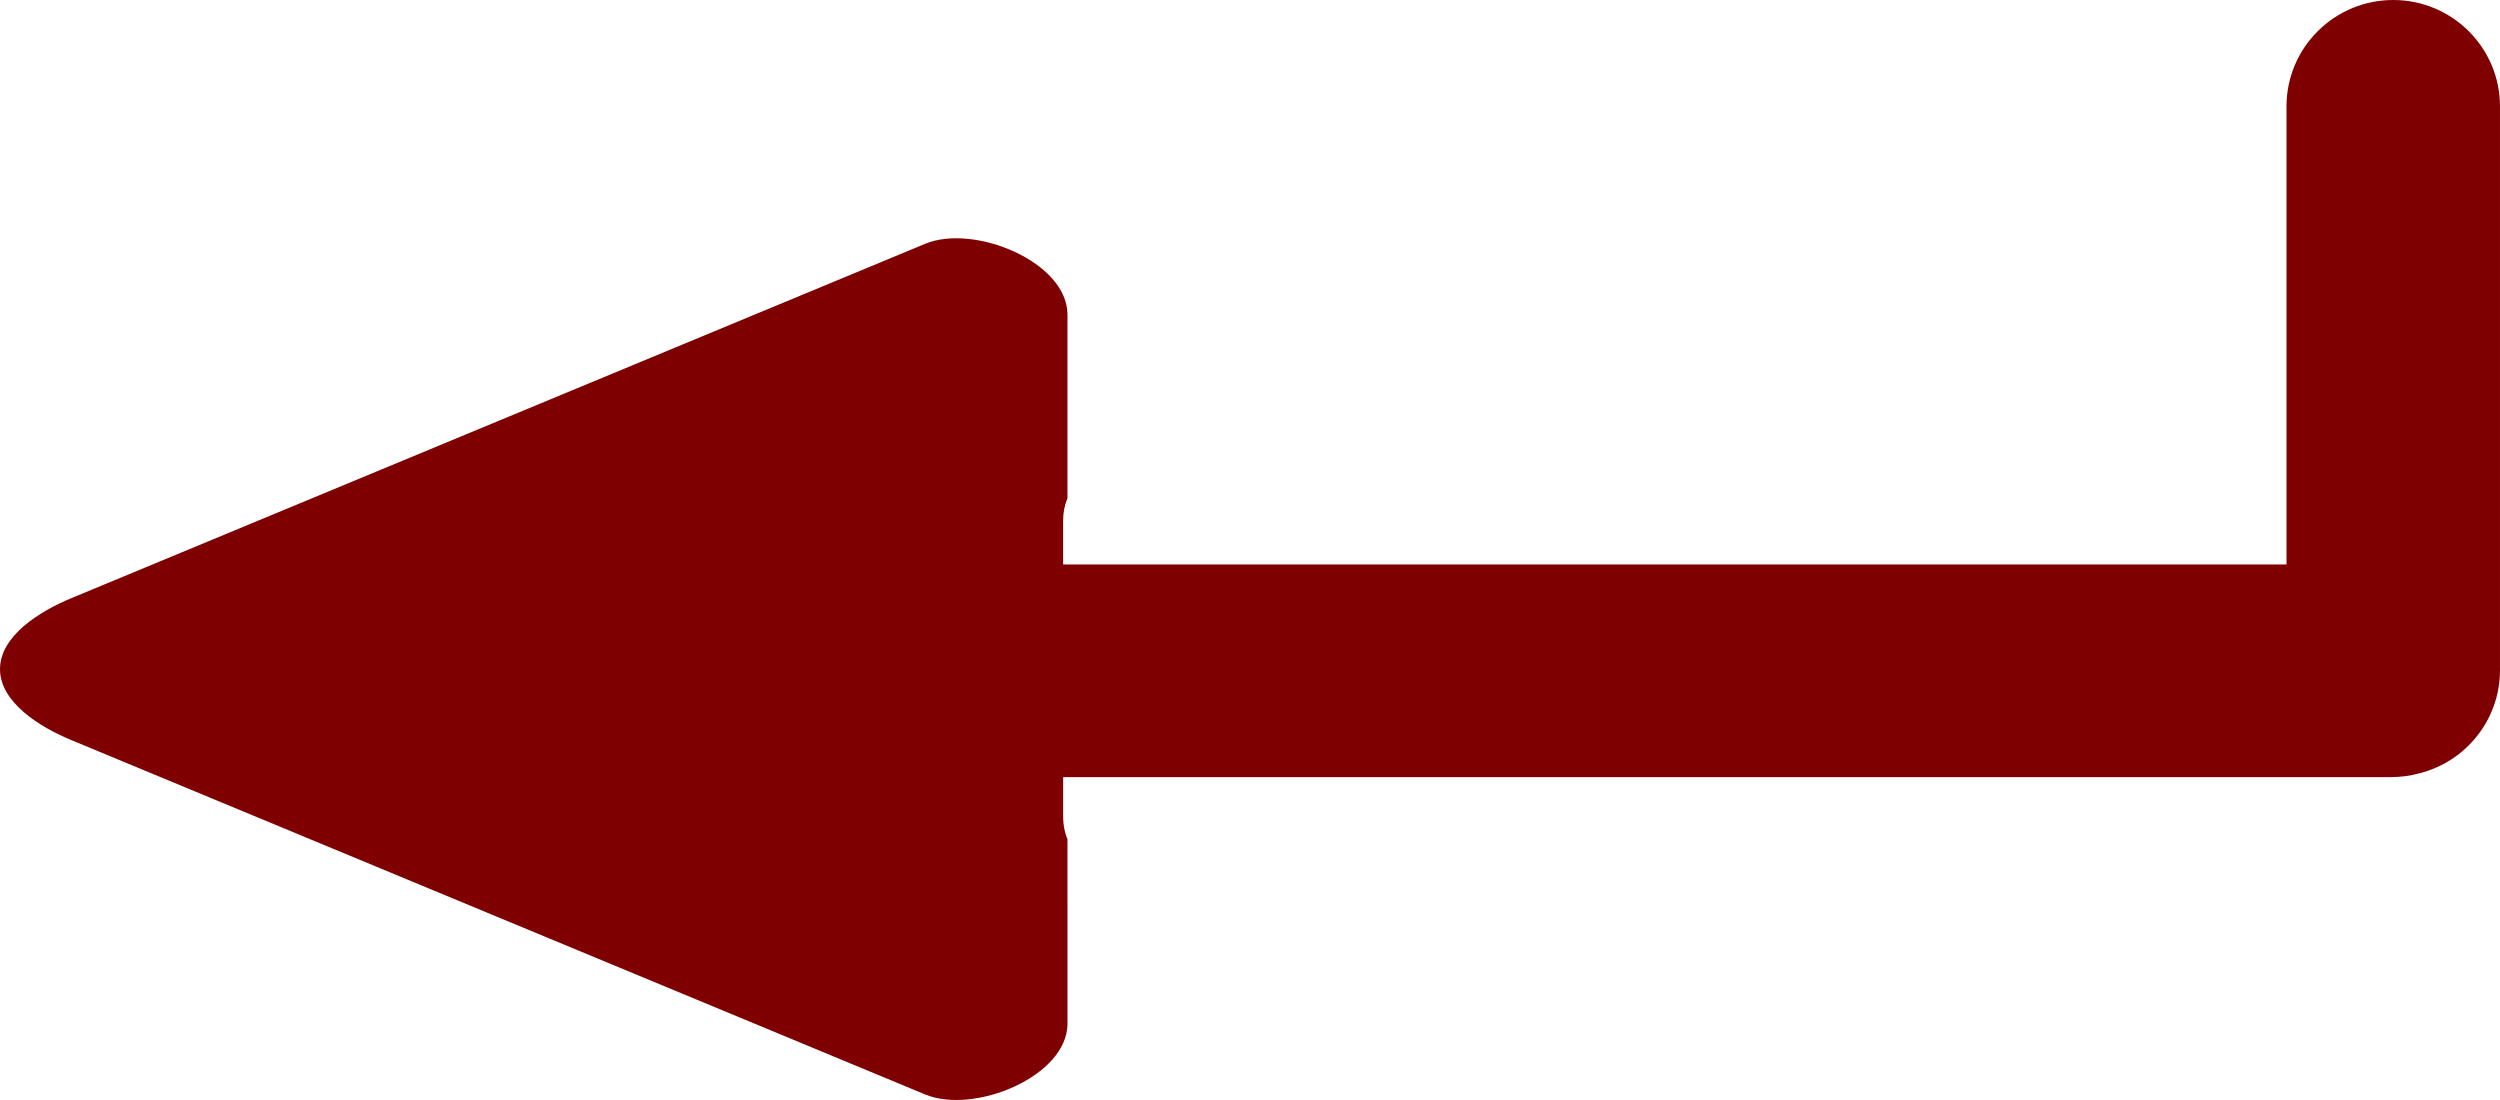
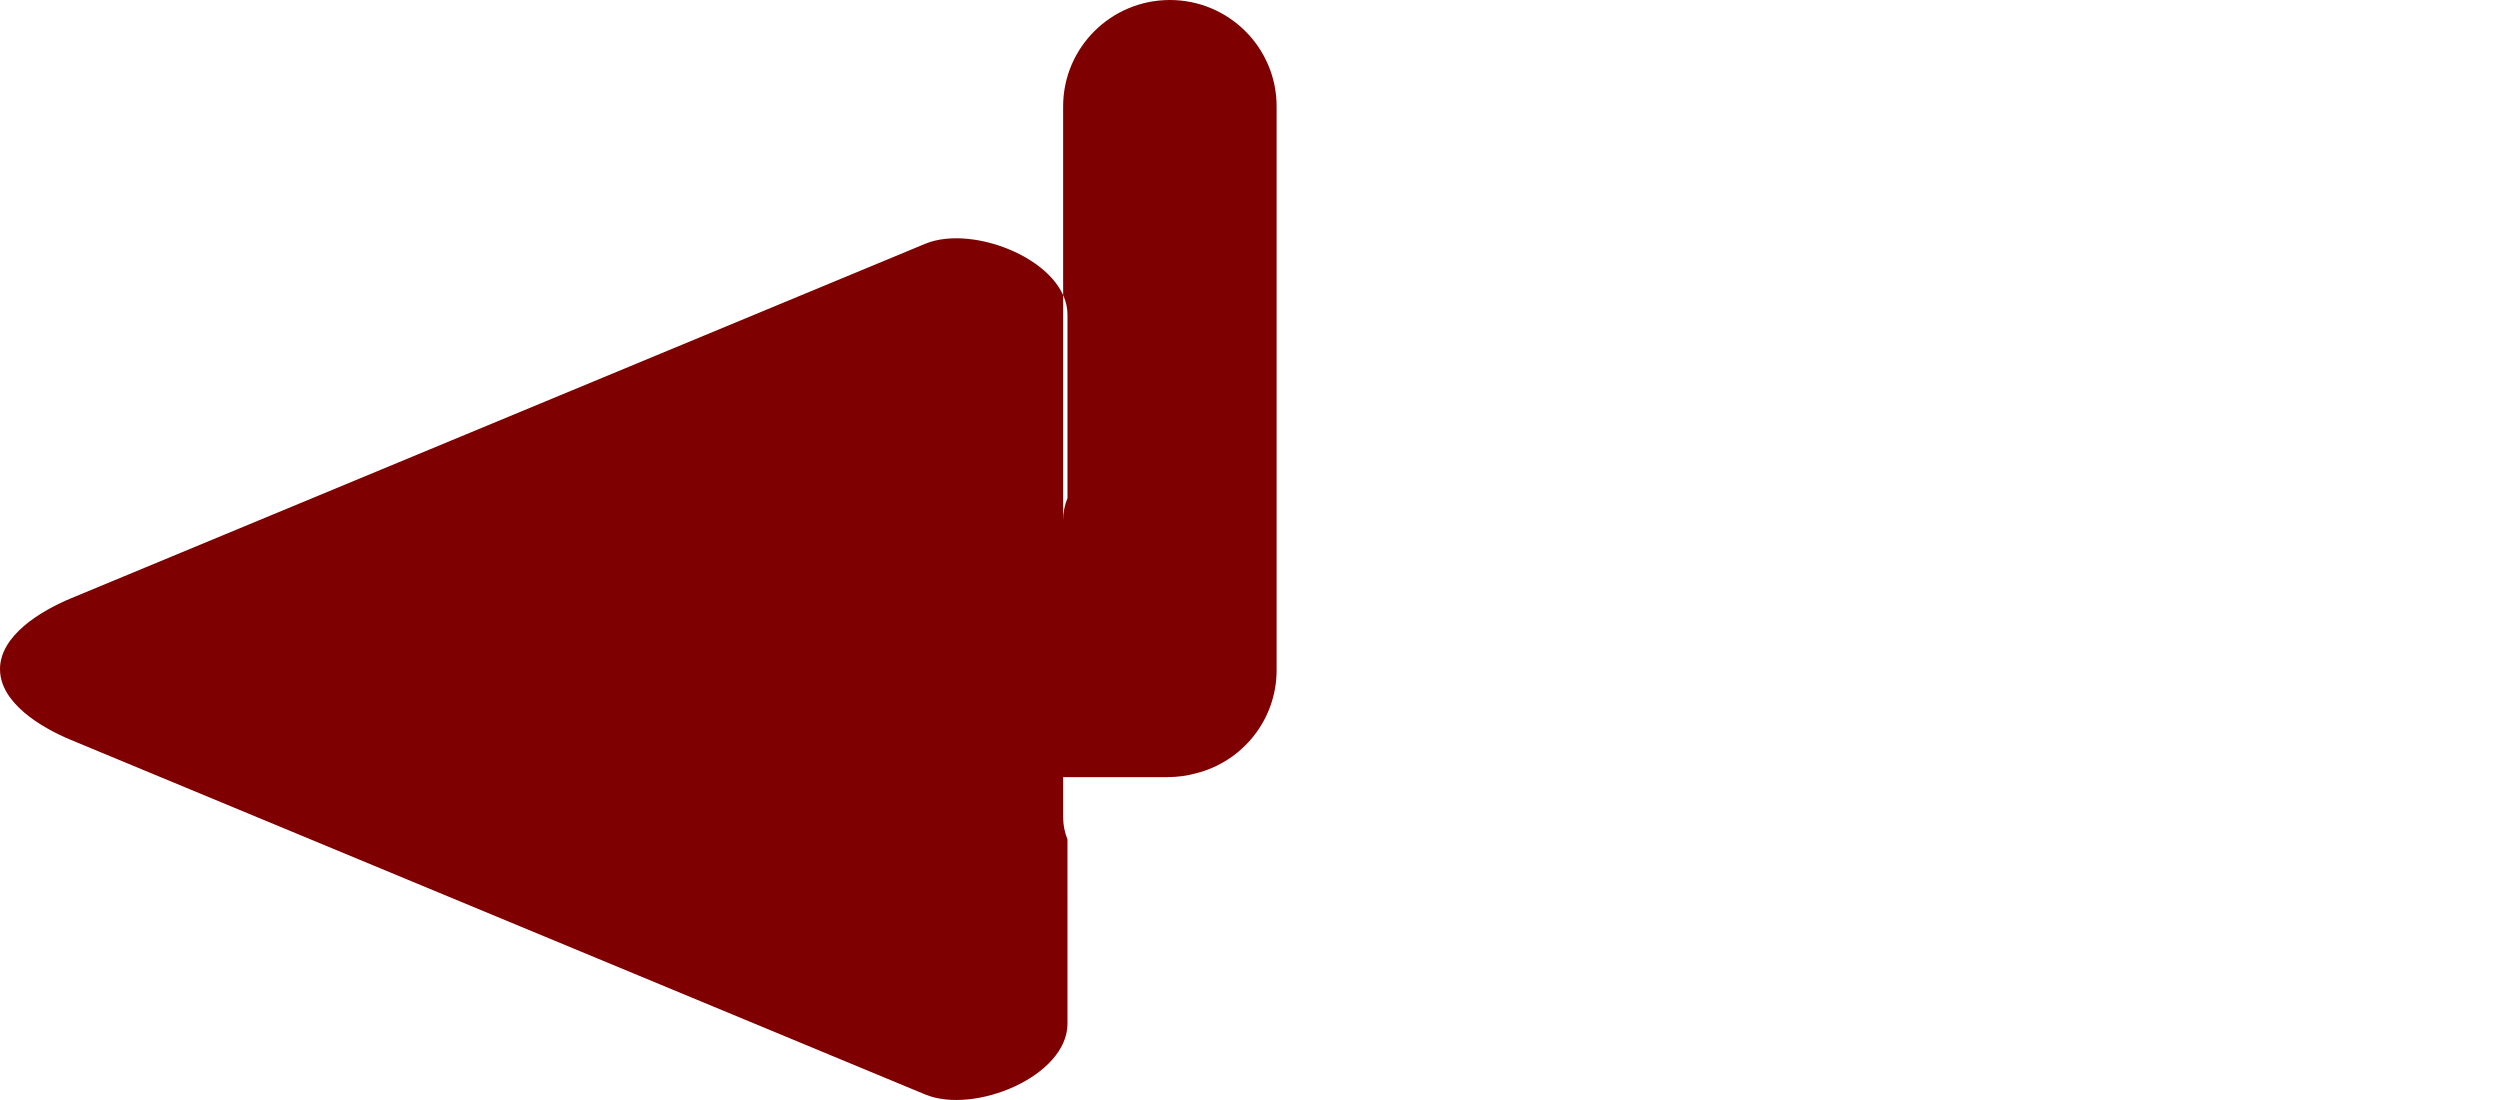
<svg xmlns="http://www.w3.org/2000/svg" xmlns:ns1="http://www.inkscape.org/namespaces/inkscape" xmlns:ns2="http://sodipodi.sourceforge.net/DTD/sodipodi-0.dtd" width="62.91mm" height="27.68mm" viewBox="0 0 62.91 27.68" version="1.1" id="svg67" ns1:version="0.92.4 (5da689c313, 2019-01-14)" ns2:docname="icon-return.svg">
  <defs id="defs61">
    <pattern y="0" x="0" height="6" width="6" patternUnits="userSpaceOnUse" id="EMFhbasepattern" />
    <pattern y="0" x="0" height="6" width="6" patternUnits="userSpaceOnUse" id="EMFhbasepattern-0" />
  </defs>
  <ns2:namedview id="base" pagecolor="#ffffff" bordercolor="#666666" borderopacity="1.0" ns1:pageopacity="0.0" ns1:pageshadow="2" ns1:zoom="0.98994949" ns1:cx="295.9625" ns1:cy="155.10032" ns1:document-units="mm" ns1:current-layer="layer1" showgrid="false" fit-margin-top="0" fit-margin-left="0" fit-margin-right="0" fit-margin-bottom="0" showborder="false" ns1:window-width="1366" ns1:window-height="715" ns1:window-x="-8" ns1:window-y="-8" ns1:window-maximized="1" />
  <g ns1:label="Laag 1" ns1:groupmode="layer" id="layer1" transform="translate(-28.413,-149.258)">
-     <path id="path96" d="m 51.694,176.799 -21.49,-8.919 c -0.779,-0.323 -1.791,-0.943 -1.791,-1.784 0,-0.841 1.012,-1.461 1.791,-1.784 l 21.49,-8.919 c 1.232,-0.511 3.581,0.454 3.581,1.784 v 4.633 l -3.36e-4,-0.016 c -0.071,0.172 -0.109,0.36 -0.109,0.557 v 1.111 h 30.785 v -11.528 c 0,-1.477 1.203,-2.676 2.686,-2.676 1.482,0 2.686,1.199 2.686,2.676 v 14.189 c 0,1.251 -0.864,2.303 -2.03,2.595 -0.227,0.062 -0.466,0.095 -0.713,0.095 H 55.166 v 1.009 c 0,0.197 0.039,0.386 0.109,0.558 l 3.36e-4,4.635 c 0,1.33 -2.349,2.295 -3.581,1.784 z" style="fill:#7f0000;fill-opacity:1;fill-rule:evenodd;stroke:none;stroke-width:0.265" ns1:connector-curvature="0" />
+     <path id="path96" d="m 51.694,176.799 -21.49,-8.919 c -0.779,-0.323 -1.791,-0.943 -1.791,-1.784 0,-0.841 1.012,-1.461 1.791,-1.784 l 21.49,-8.919 c 1.232,-0.511 3.581,0.454 3.581,1.784 v 4.633 l -3.36e-4,-0.016 c -0.071,0.172 -0.109,0.36 -0.109,0.557 v 1.111 v -11.528 c 0,-1.477 1.203,-2.676 2.686,-2.676 1.482,0 2.686,1.199 2.686,2.676 v 14.189 c 0,1.251 -0.864,2.303 -2.03,2.595 -0.227,0.062 -0.466,0.095 -0.713,0.095 H 55.166 v 1.009 c 0,0.197 0.039,0.386 0.109,0.558 l 3.36e-4,4.635 c 0,1.33 -2.349,2.295 -3.581,1.784 z" style="fill:#7f0000;fill-opacity:1;fill-rule:evenodd;stroke:none;stroke-width:0.265" ns1:connector-curvature="0" />
  </g>
</svg>